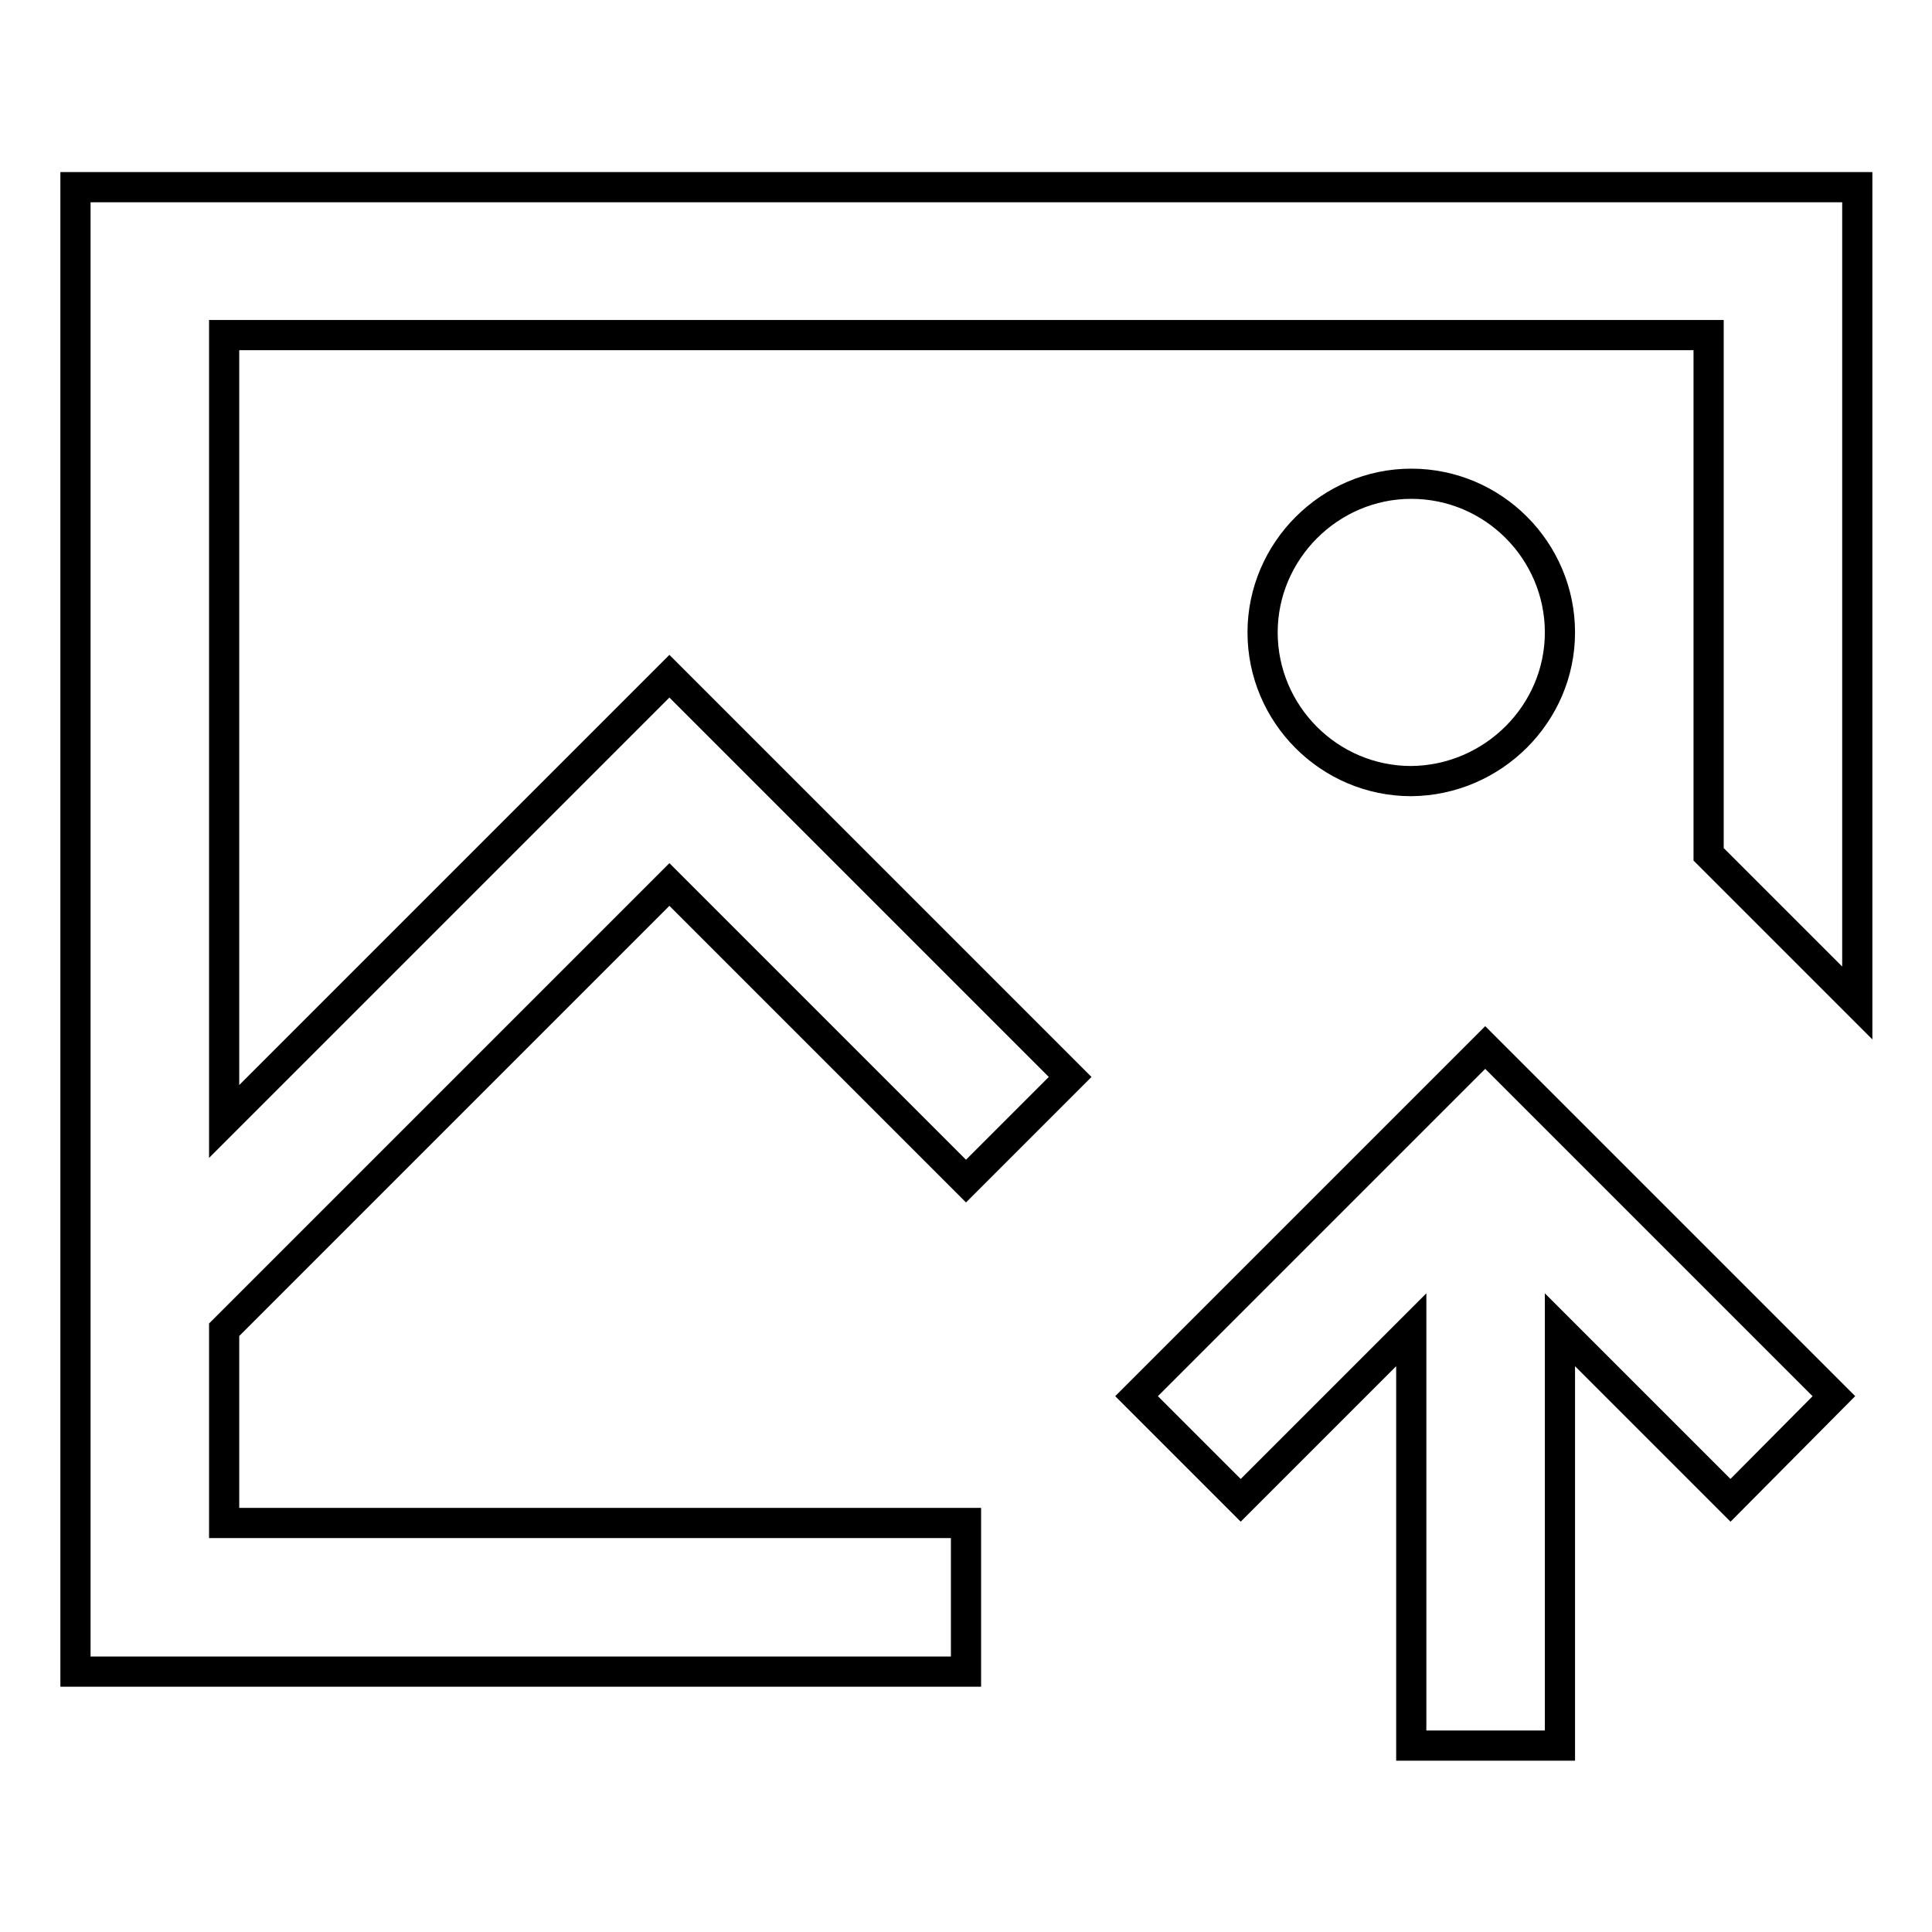
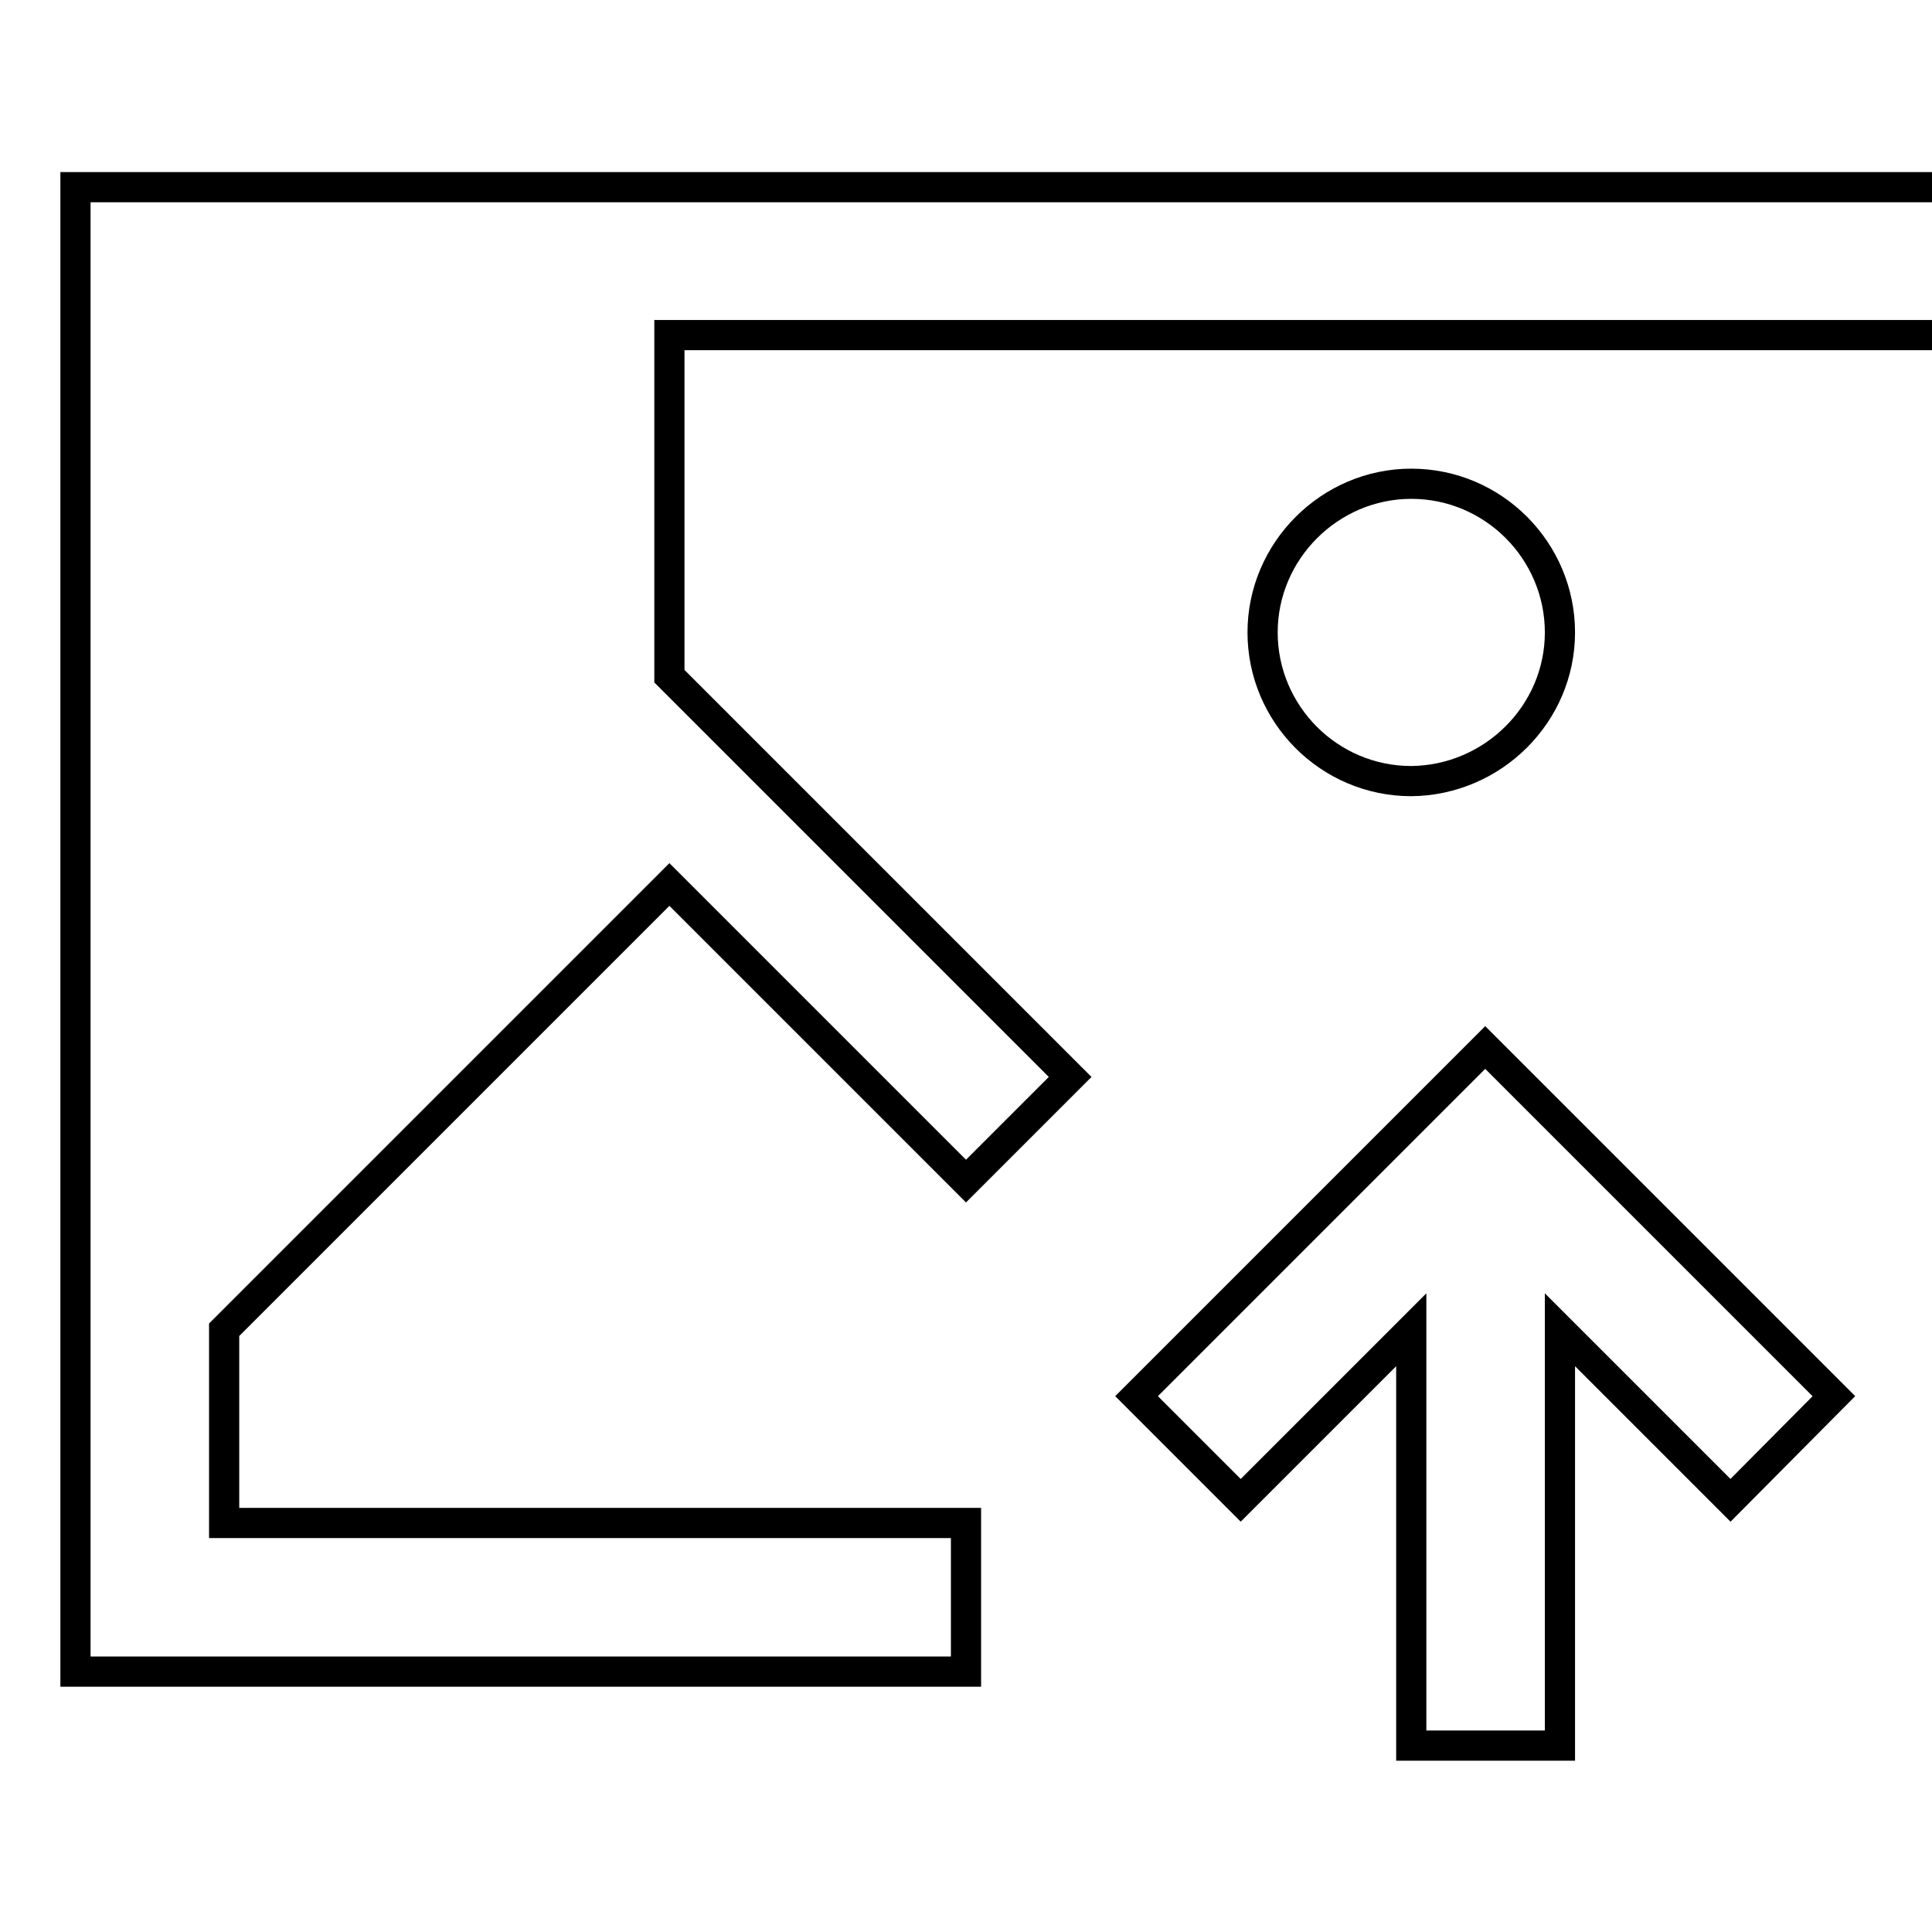
<svg xmlns="http://www.w3.org/2000/svg" version="1.1" x="0px" y="0px" viewBox="0 0 256 256" enable-background="new 0 0 256 256" xml:space="preserve">
  <g>
-     <path stroke-width="4" fill-opacity="0" stroke="#000000" d="M206.7,83.8c0-10.8-8.8-19.7-19.7-19.7c-10.8,0-19.7,8.9-19.7,19.7c0,10.8,8.8,19.7,19.7,19.7 C197.8,103.4,206.7,94.6,206.7,83.8z M10,24.8v196.7h118v-19.7H29.7v-25.6l59-59l39.3,39.3l13.8-13.8L88.7,89.6l-59,59V44.4h196.7 v68.8l19.7,19.7V24.8L10,24.8z M229.3,198.8L243,185l-46.2-46.2L150.6,185l13.8,13.8l22.6-22.6v55.1h19.7v-55.1L229.3,198.8z" />
+     <path stroke-width="4" fill-opacity="0" stroke="#000000" d="M206.7,83.8c0-10.8-8.8-19.7-19.7-19.7c-10.8,0-19.7,8.9-19.7,19.7c0,10.8,8.8,19.7,19.7,19.7 C197.8,103.4,206.7,94.6,206.7,83.8z M10,24.8v196.7h118v-19.7H29.7v-25.6l59-59l39.3,39.3l13.8-13.8L88.7,89.6V44.4h196.7 v68.8l19.7,19.7V24.8L10,24.8z M229.3,198.8L243,185l-46.2-46.2L150.6,185l13.8,13.8l22.6-22.6v55.1h19.7v-55.1L229.3,198.8z" />
  </g>
</svg>